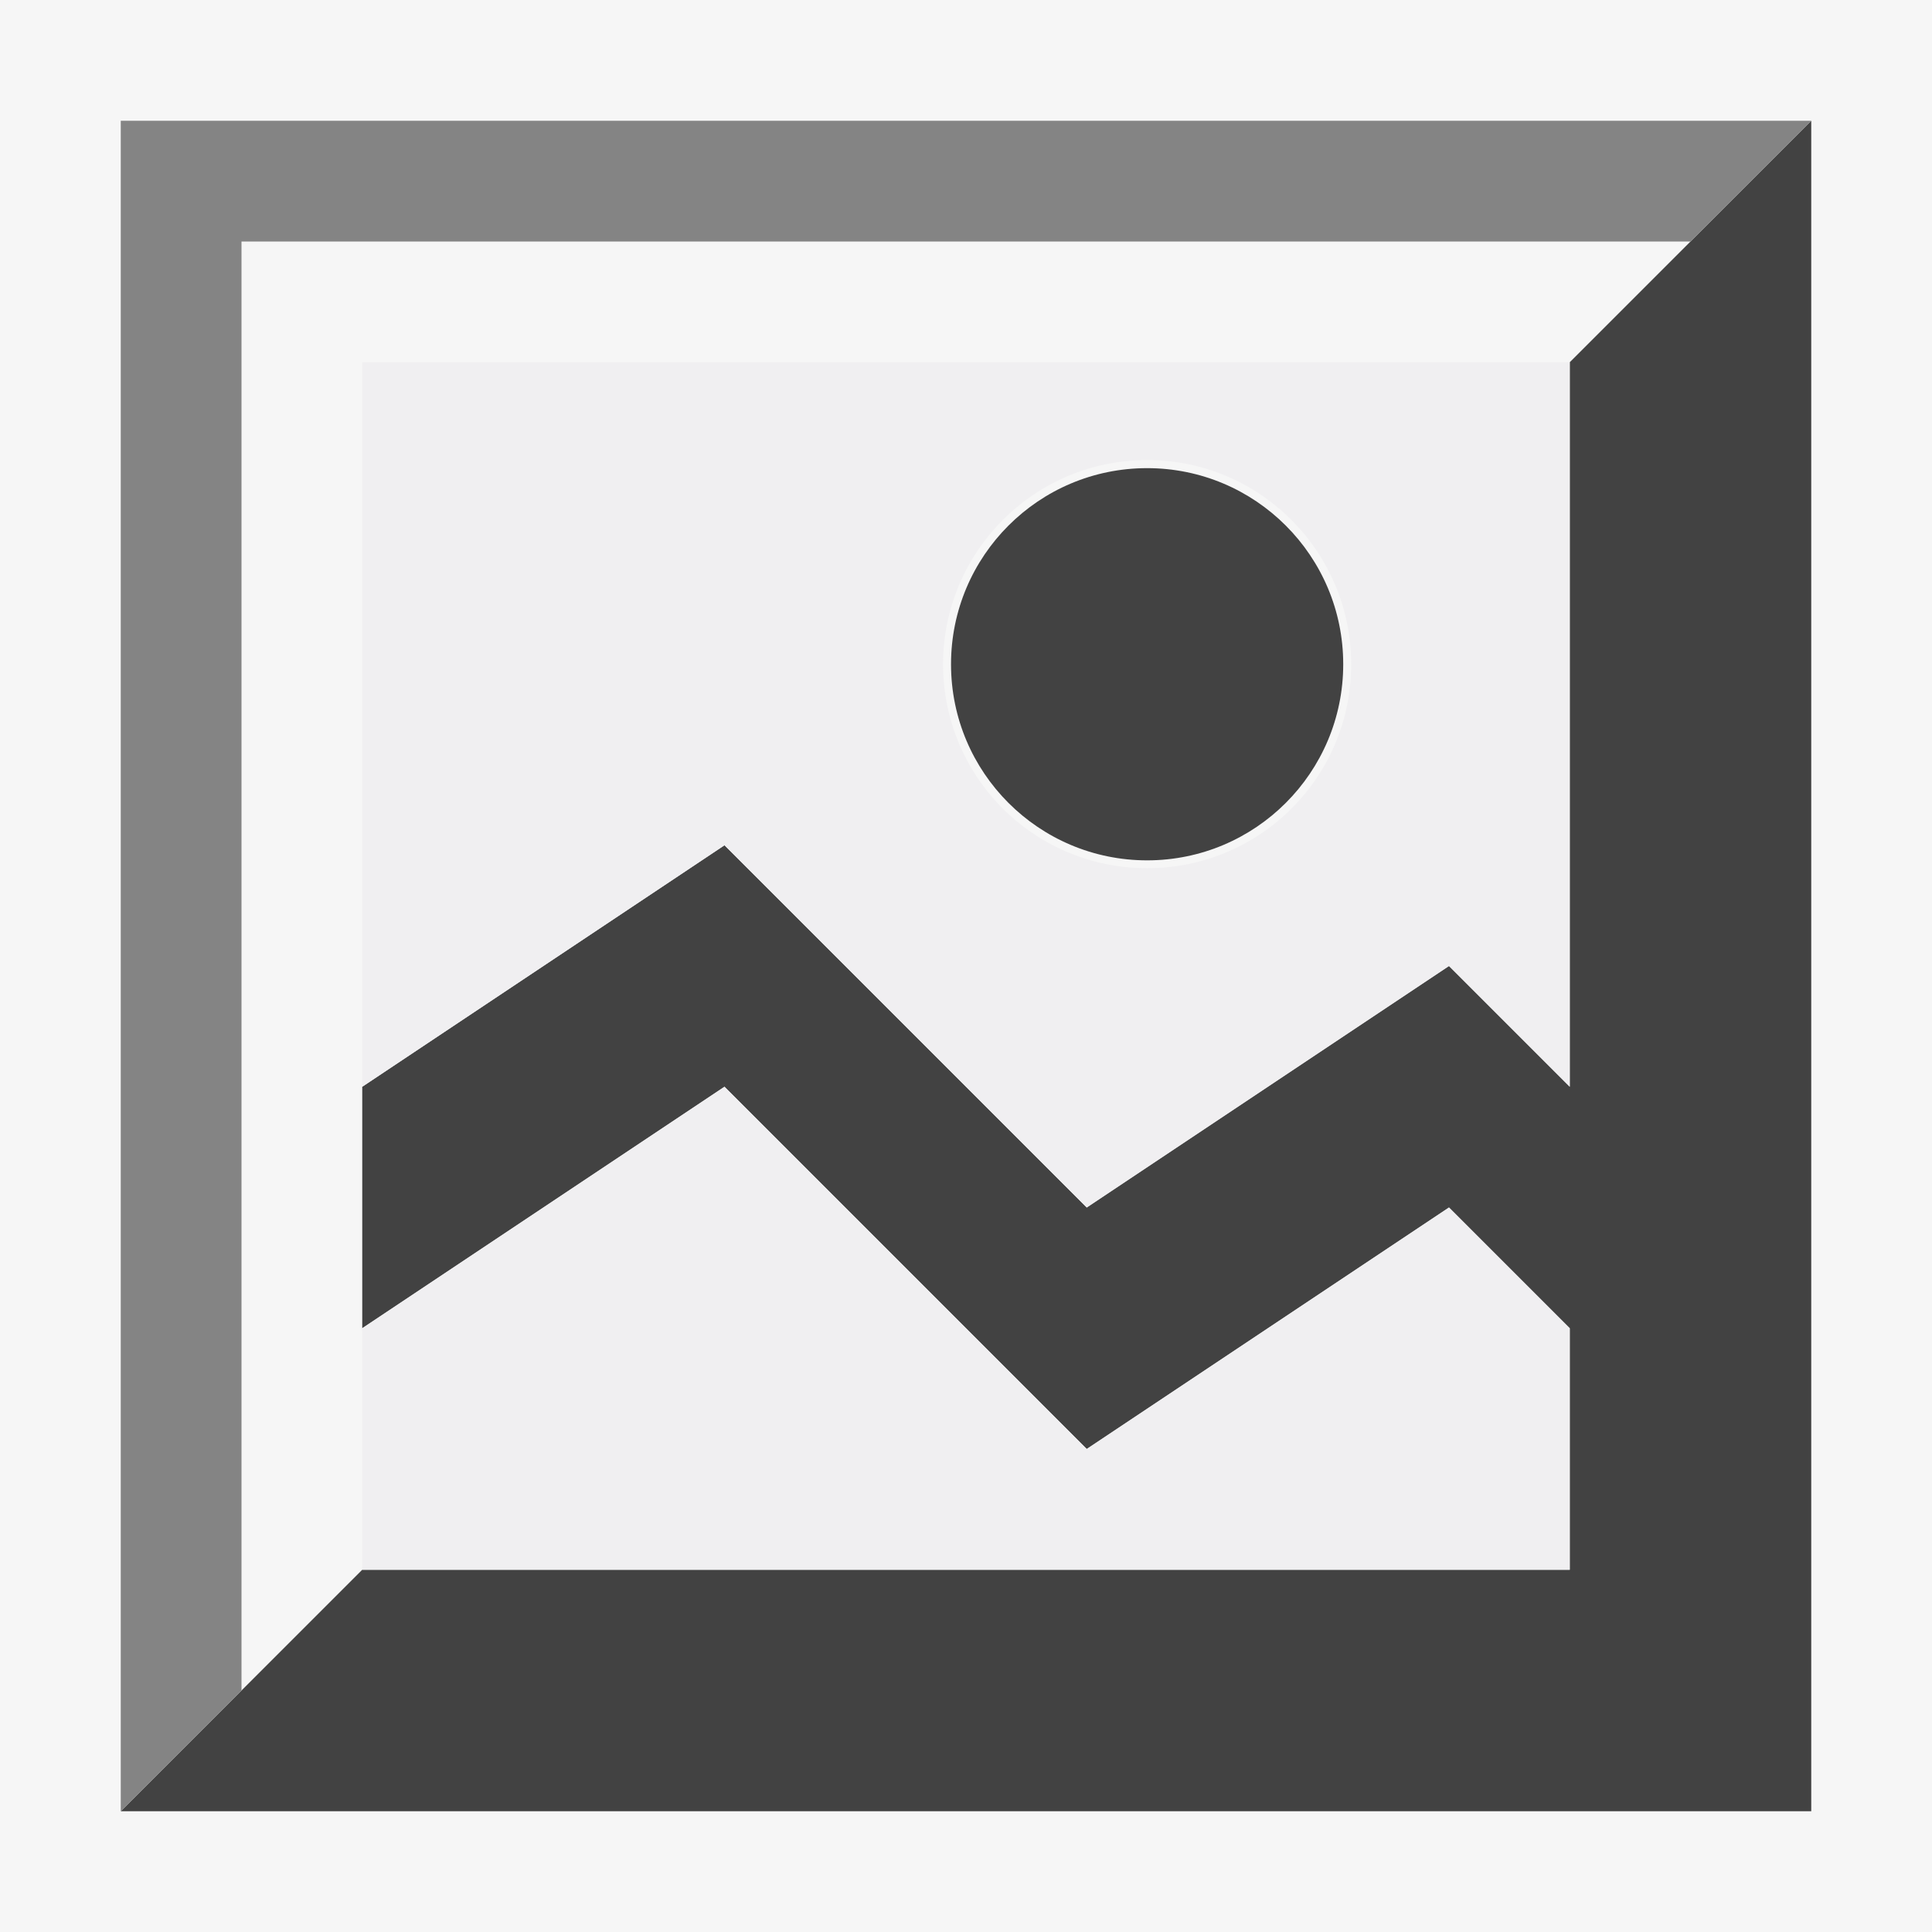
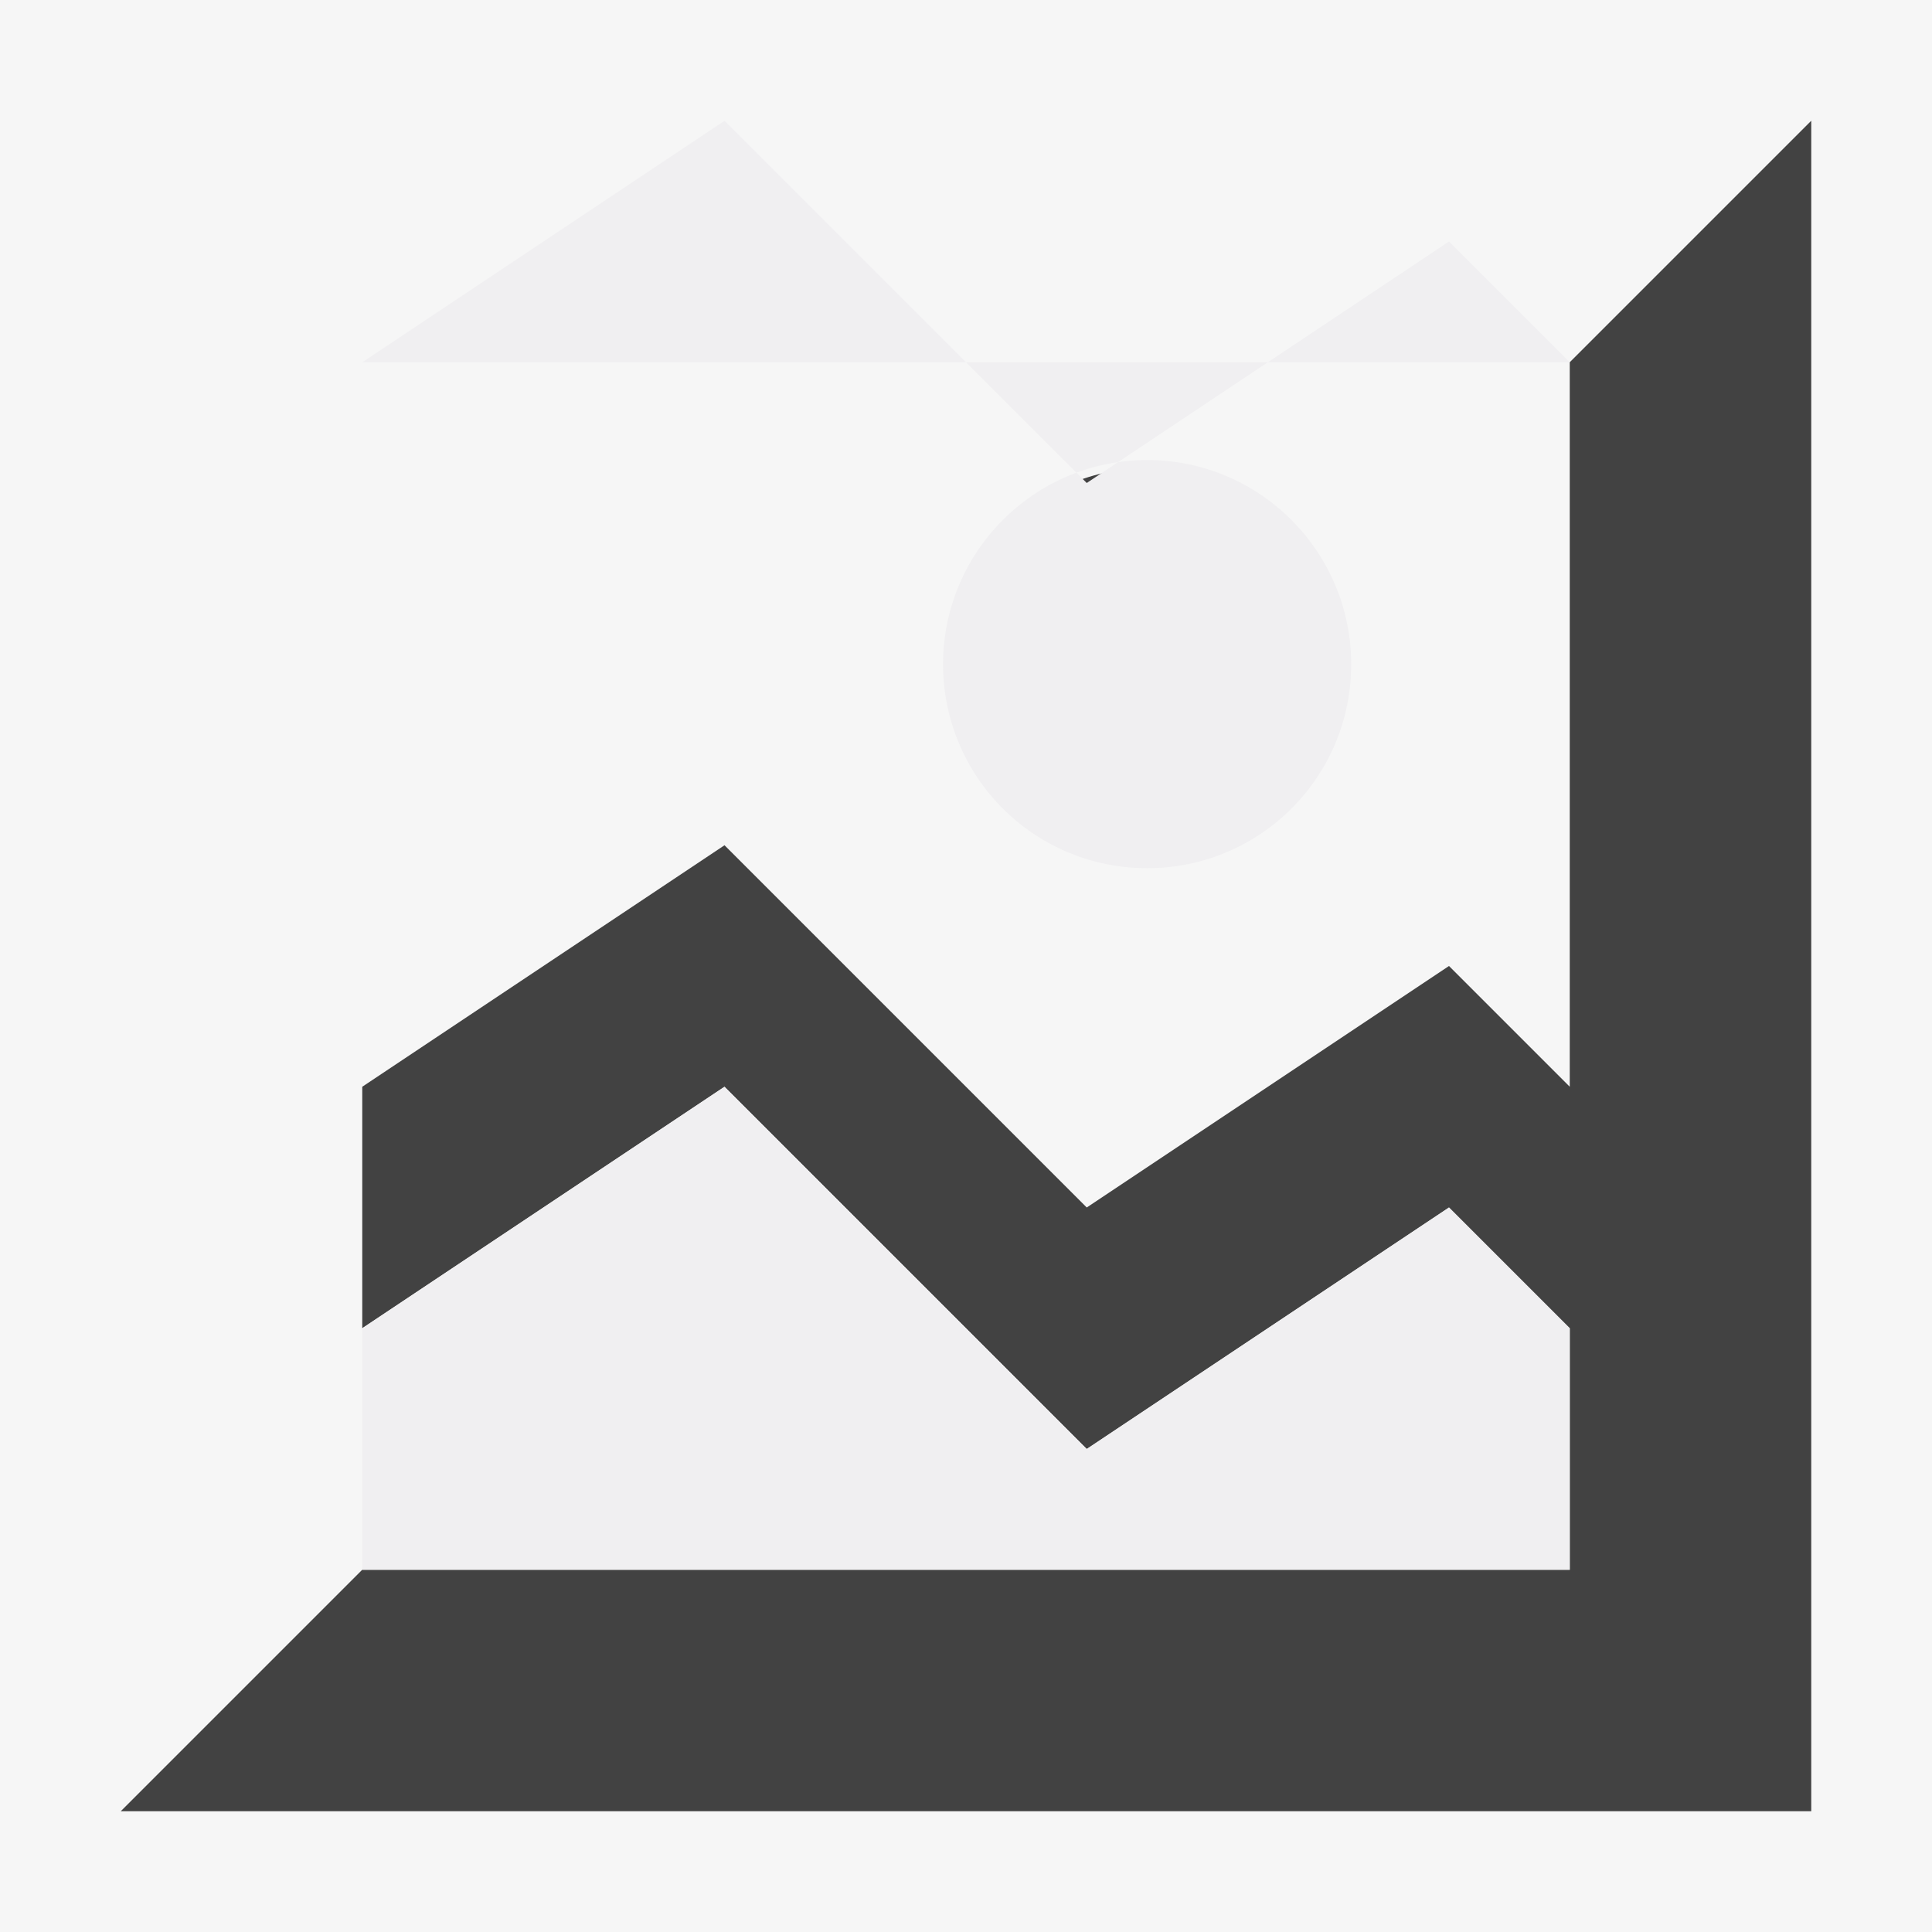
<svg xmlns="http://www.w3.org/2000/svg" viewBox="0 0 16 16">
  <style>.st0{fill:#f6f6f6}.st1{fill:#424242}.st2{fill:#848484}.st3{fill:#f0eff1}</style>
  <path class="st0" d="M0 0h16v16H0z" id="outline" />
  <g id="icon_x5F_bg">
    <path class="st1" d="M14 2l-1 1v6l-1-1-3 2-3-3-3 2v2l3-2 3 3 3-2 1 1v2H3l-1 1-1 1h14V1z" />
-     <path class="st2" d="M2 14V2h12l1-1H1v14z" />
    <circle class="st1" cx="9.5" cy="5.501" r="1.624" />
  </g>
  <g id="icon_x5F_fg">
    <path class="st3" d="M9 12L6 9l-3 2v2h10v-2l-1-1z" />
-     <path class="st3" d="M3 3v6l3-2 3 3 3-2 1 1V3H3zm6.501 4.19A1.688 1.688 0 0 1 7.81 5.502c0-.932.756-1.692 1.691-1.692.933 0 1.689.76 1.689 1.692 0 .934-.756 1.688-1.689 1.688z" />
+     <path class="st3" d="M3 3l3-2 3 3 3-2 1 1V3H3zm6.501 4.19A1.688 1.688 0 0 1 7.81 5.502c0-.932.756-1.692 1.691-1.692.933 0 1.689.76 1.689 1.692 0 .934-.756 1.688-1.689 1.688z" />
  </g>
</svg>